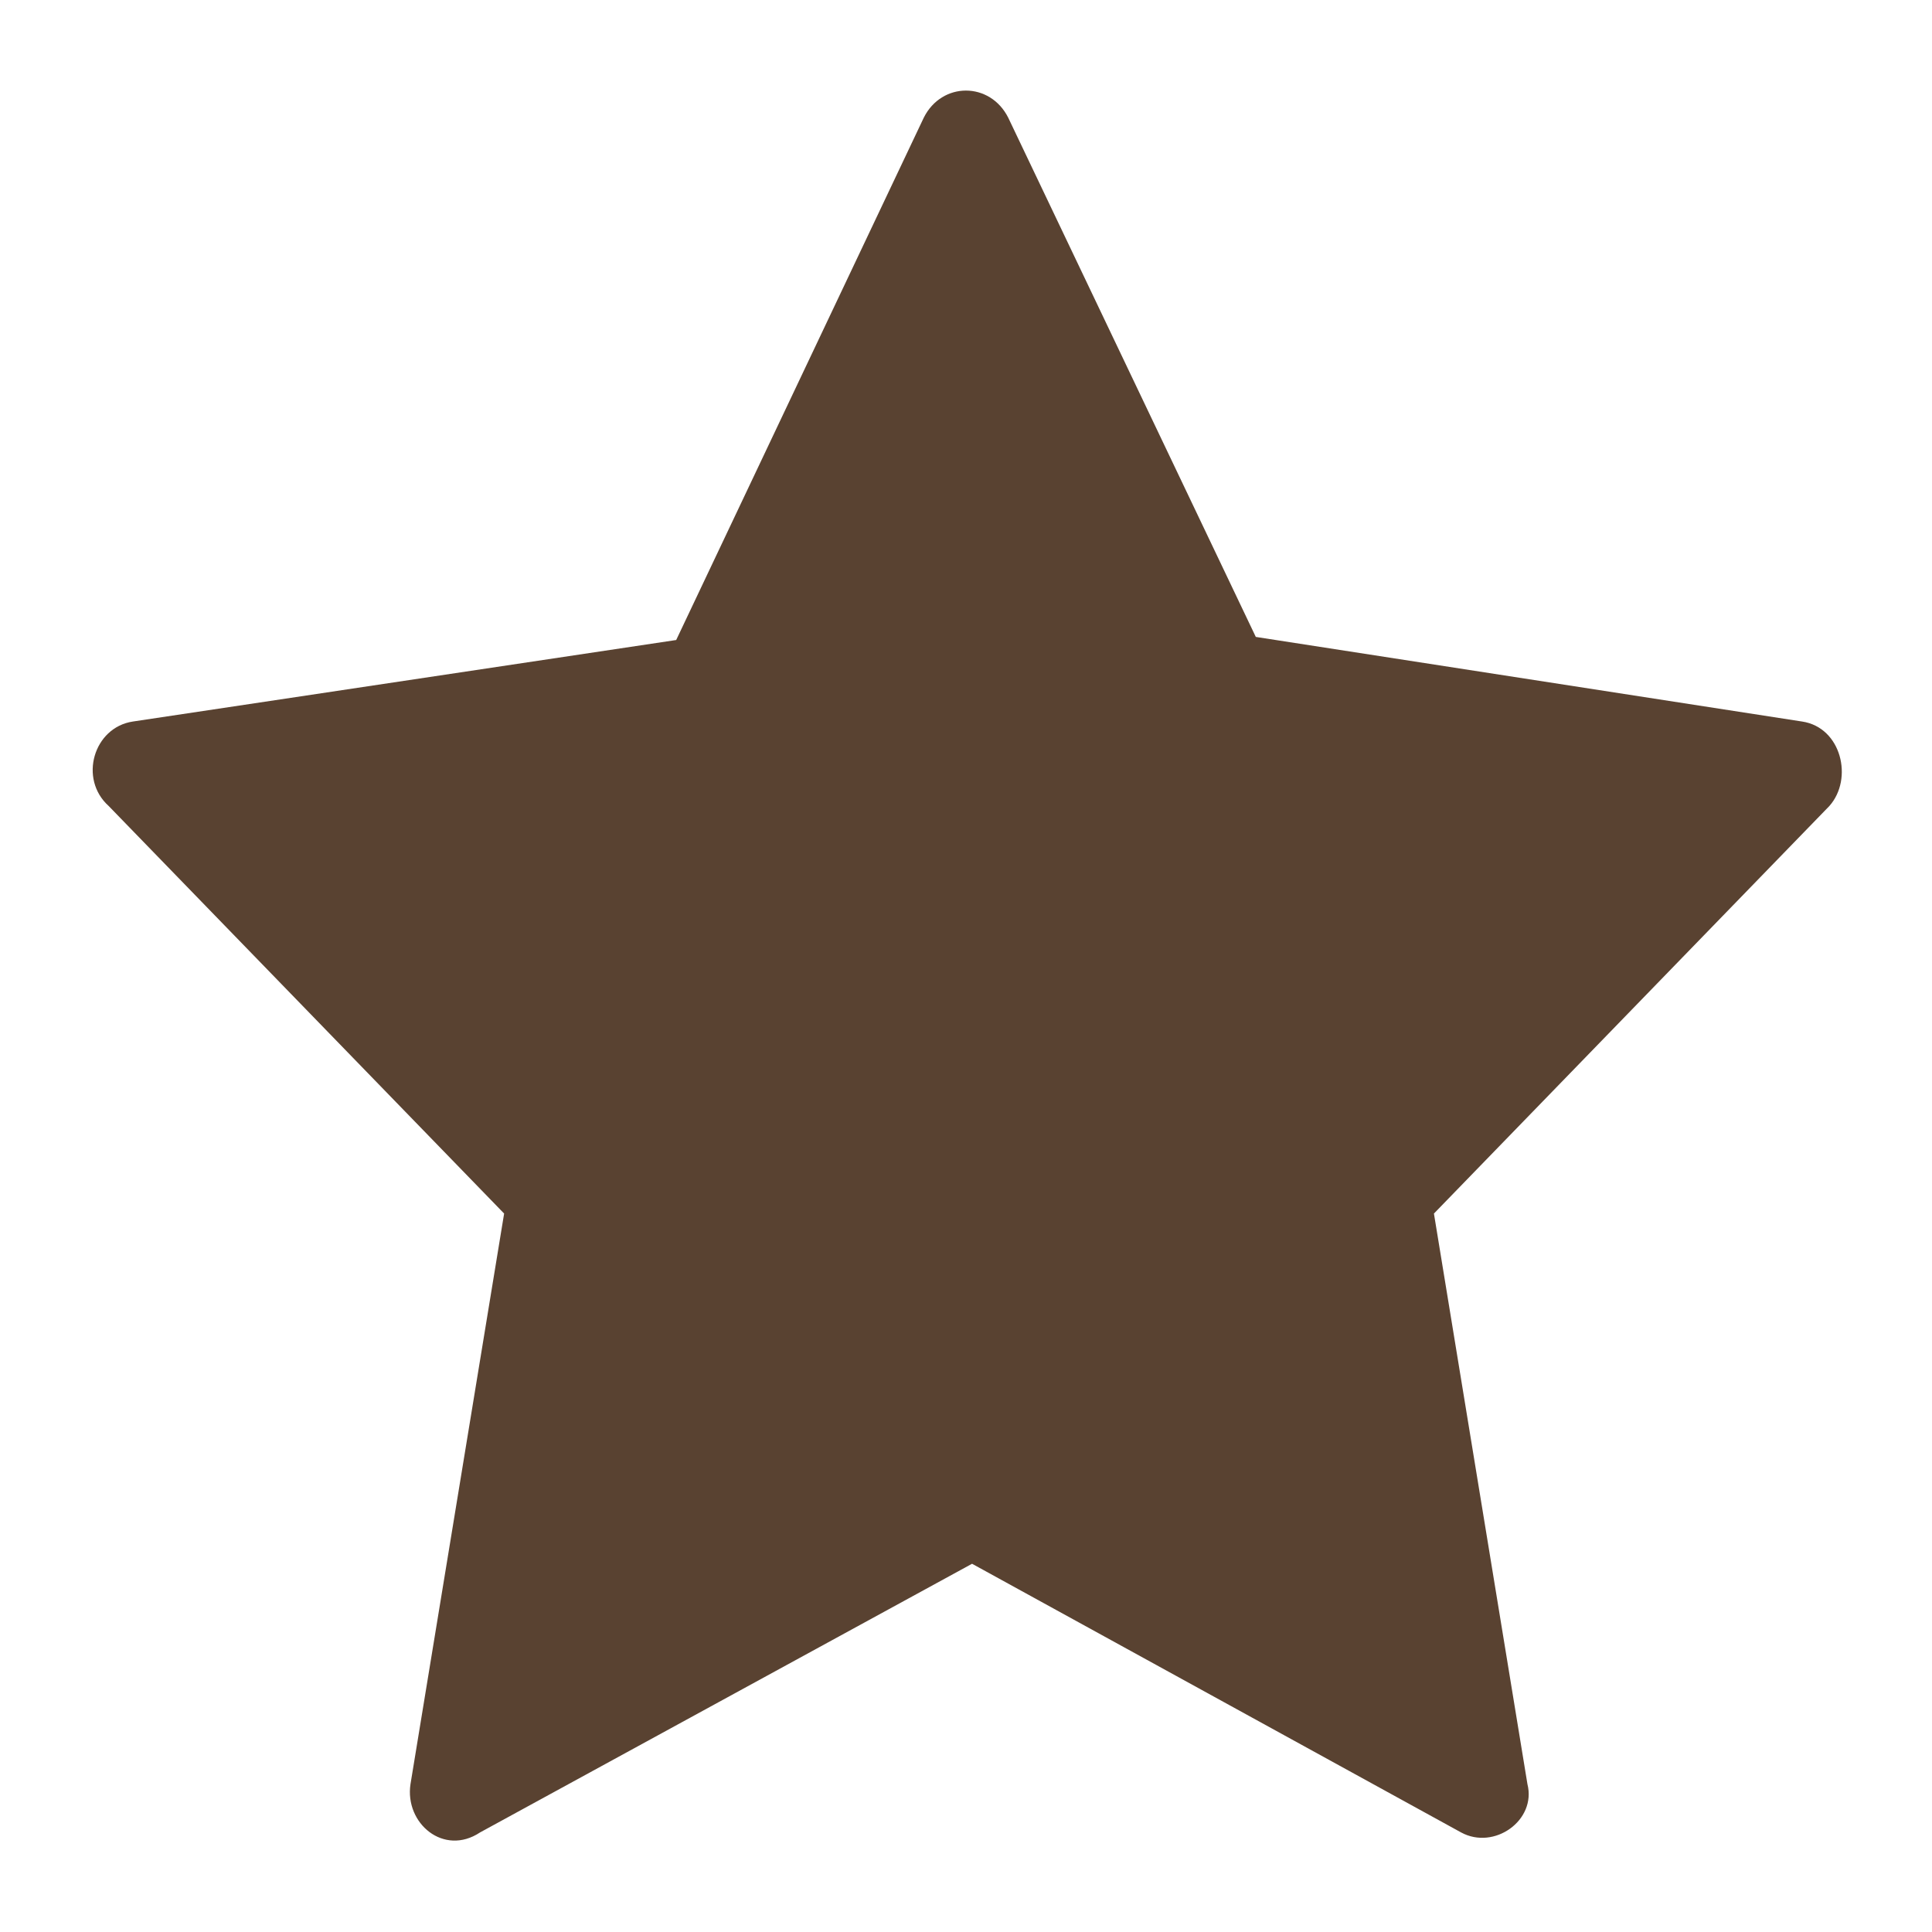
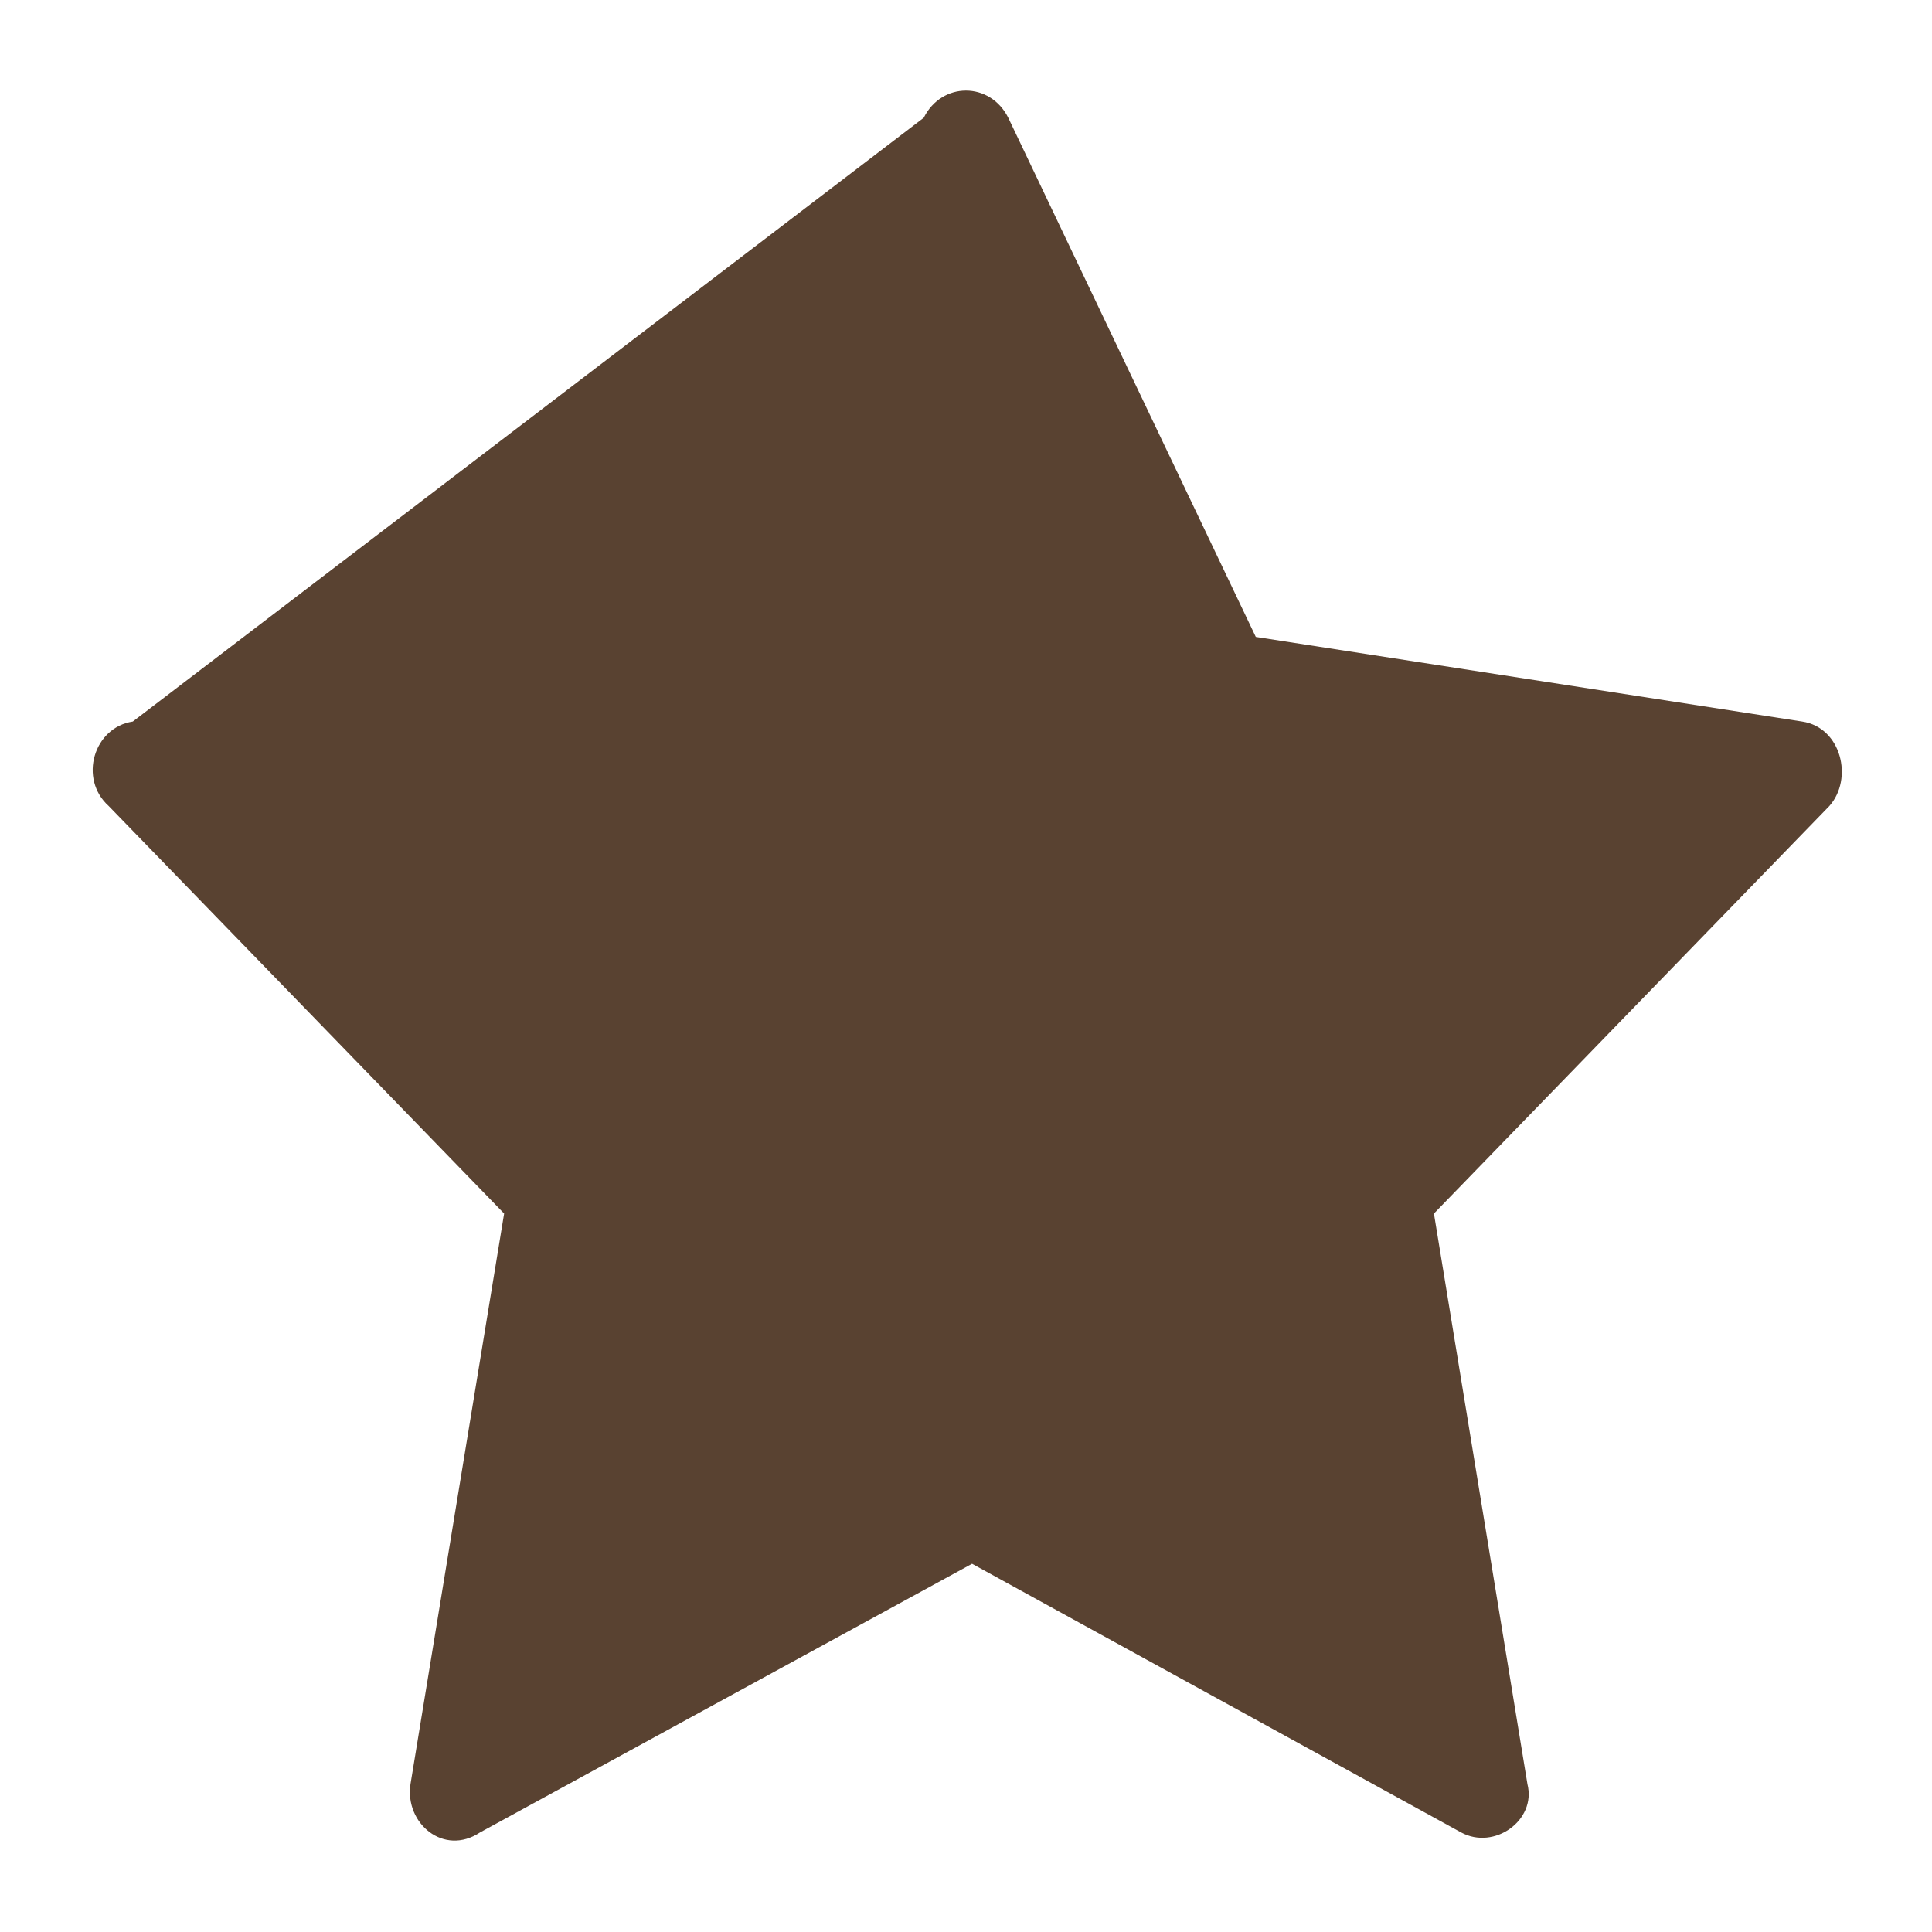
<svg xmlns="http://www.w3.org/2000/svg" width="15" height="15" viewBox="0 0 15 15" fill="none">
-   <path d="M13.992 5.602L9.75 4.945L7.828 0.914C7.687 0.633 7.312 0.633 7.172 0.914L5.25 4.969L1.031 5.602C0.727 5.648 0.609 6.047 0.844 6.258L3.914 9.422L3.187 13.852C3.141 14.156 3.445 14.414 3.727 14.227L7.547 12.141L11.344 14.227C11.601 14.367 11.93 14.133 11.859 13.852L11.133 9.422L14.203 6.258C14.391 6.047 14.297 5.648 13.992 5.602Z" fill="#594231" />
+   <path d="M13.992 5.602L9.75 4.945L7.828 0.914C7.687 0.633 7.312 0.633 7.172 0.914L1.031 5.602C0.727 5.648 0.609 6.047 0.844 6.258L3.914 9.422L3.187 13.852C3.141 14.156 3.445 14.414 3.727 14.227L7.547 12.141L11.344 14.227C11.601 14.367 11.93 14.133 11.859 13.852L11.133 9.422L14.203 6.258C14.391 6.047 14.297 5.648 13.992 5.602Z" fill="#594231" />
</svg>